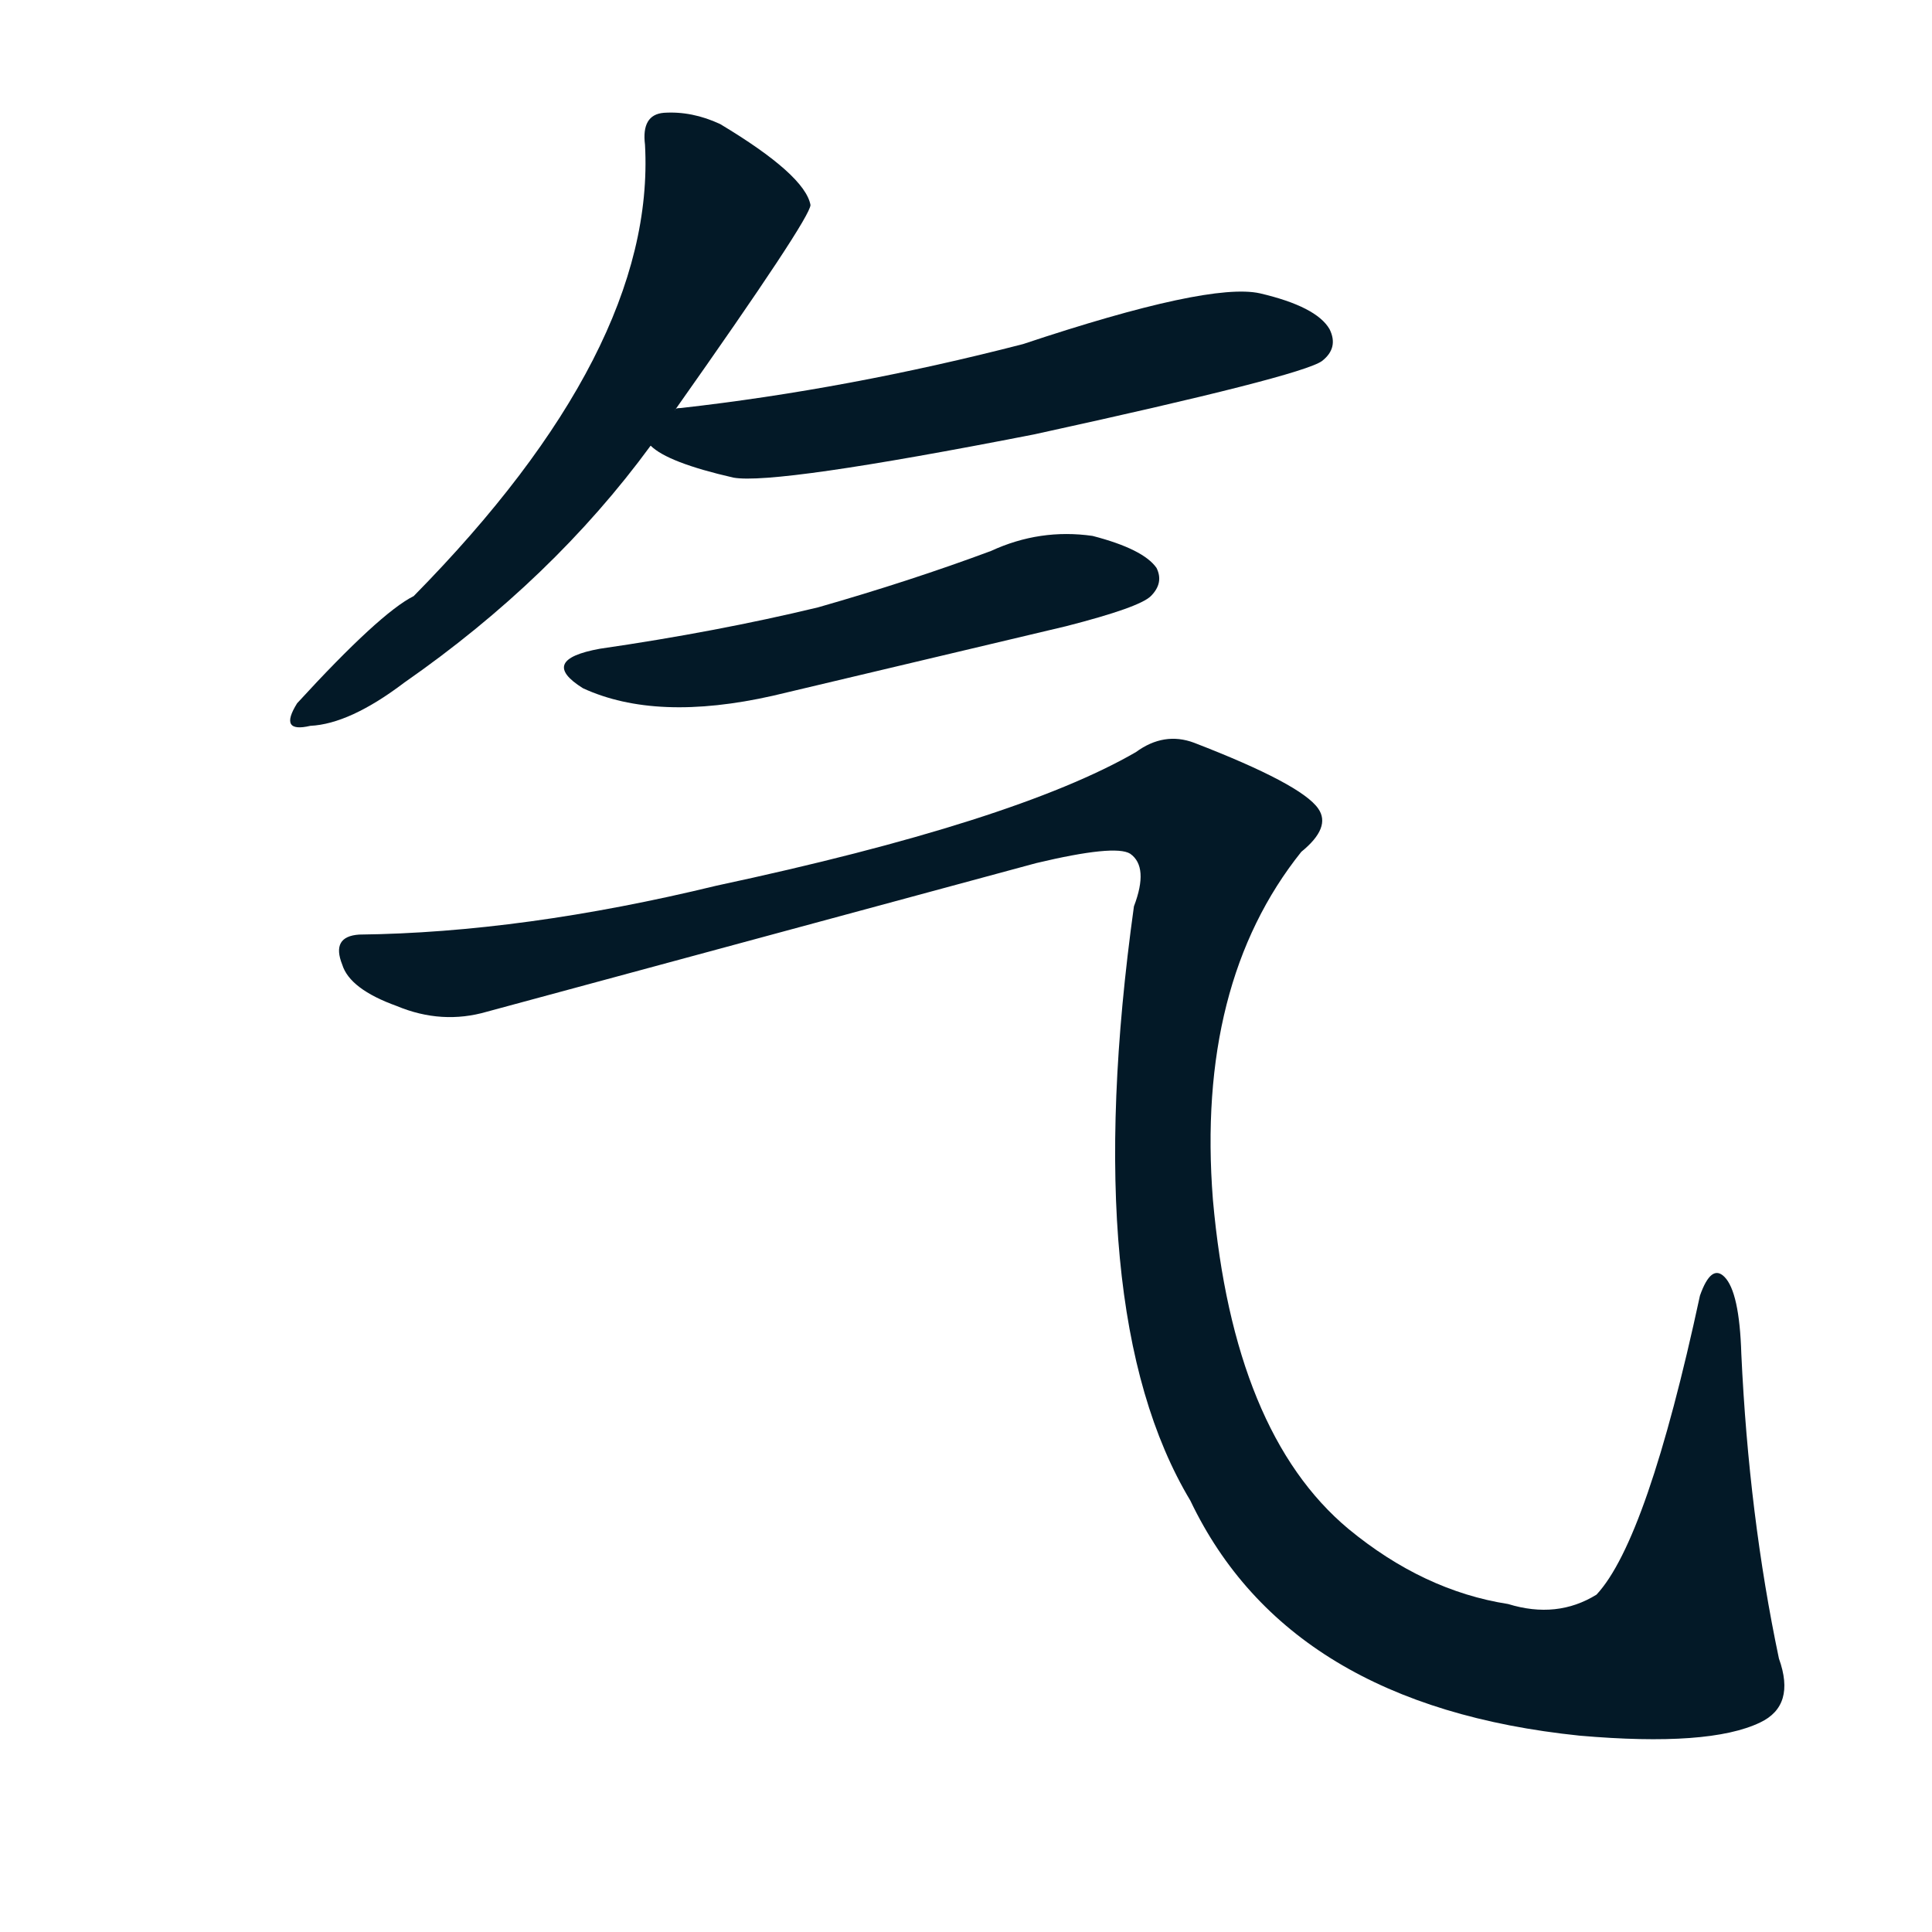
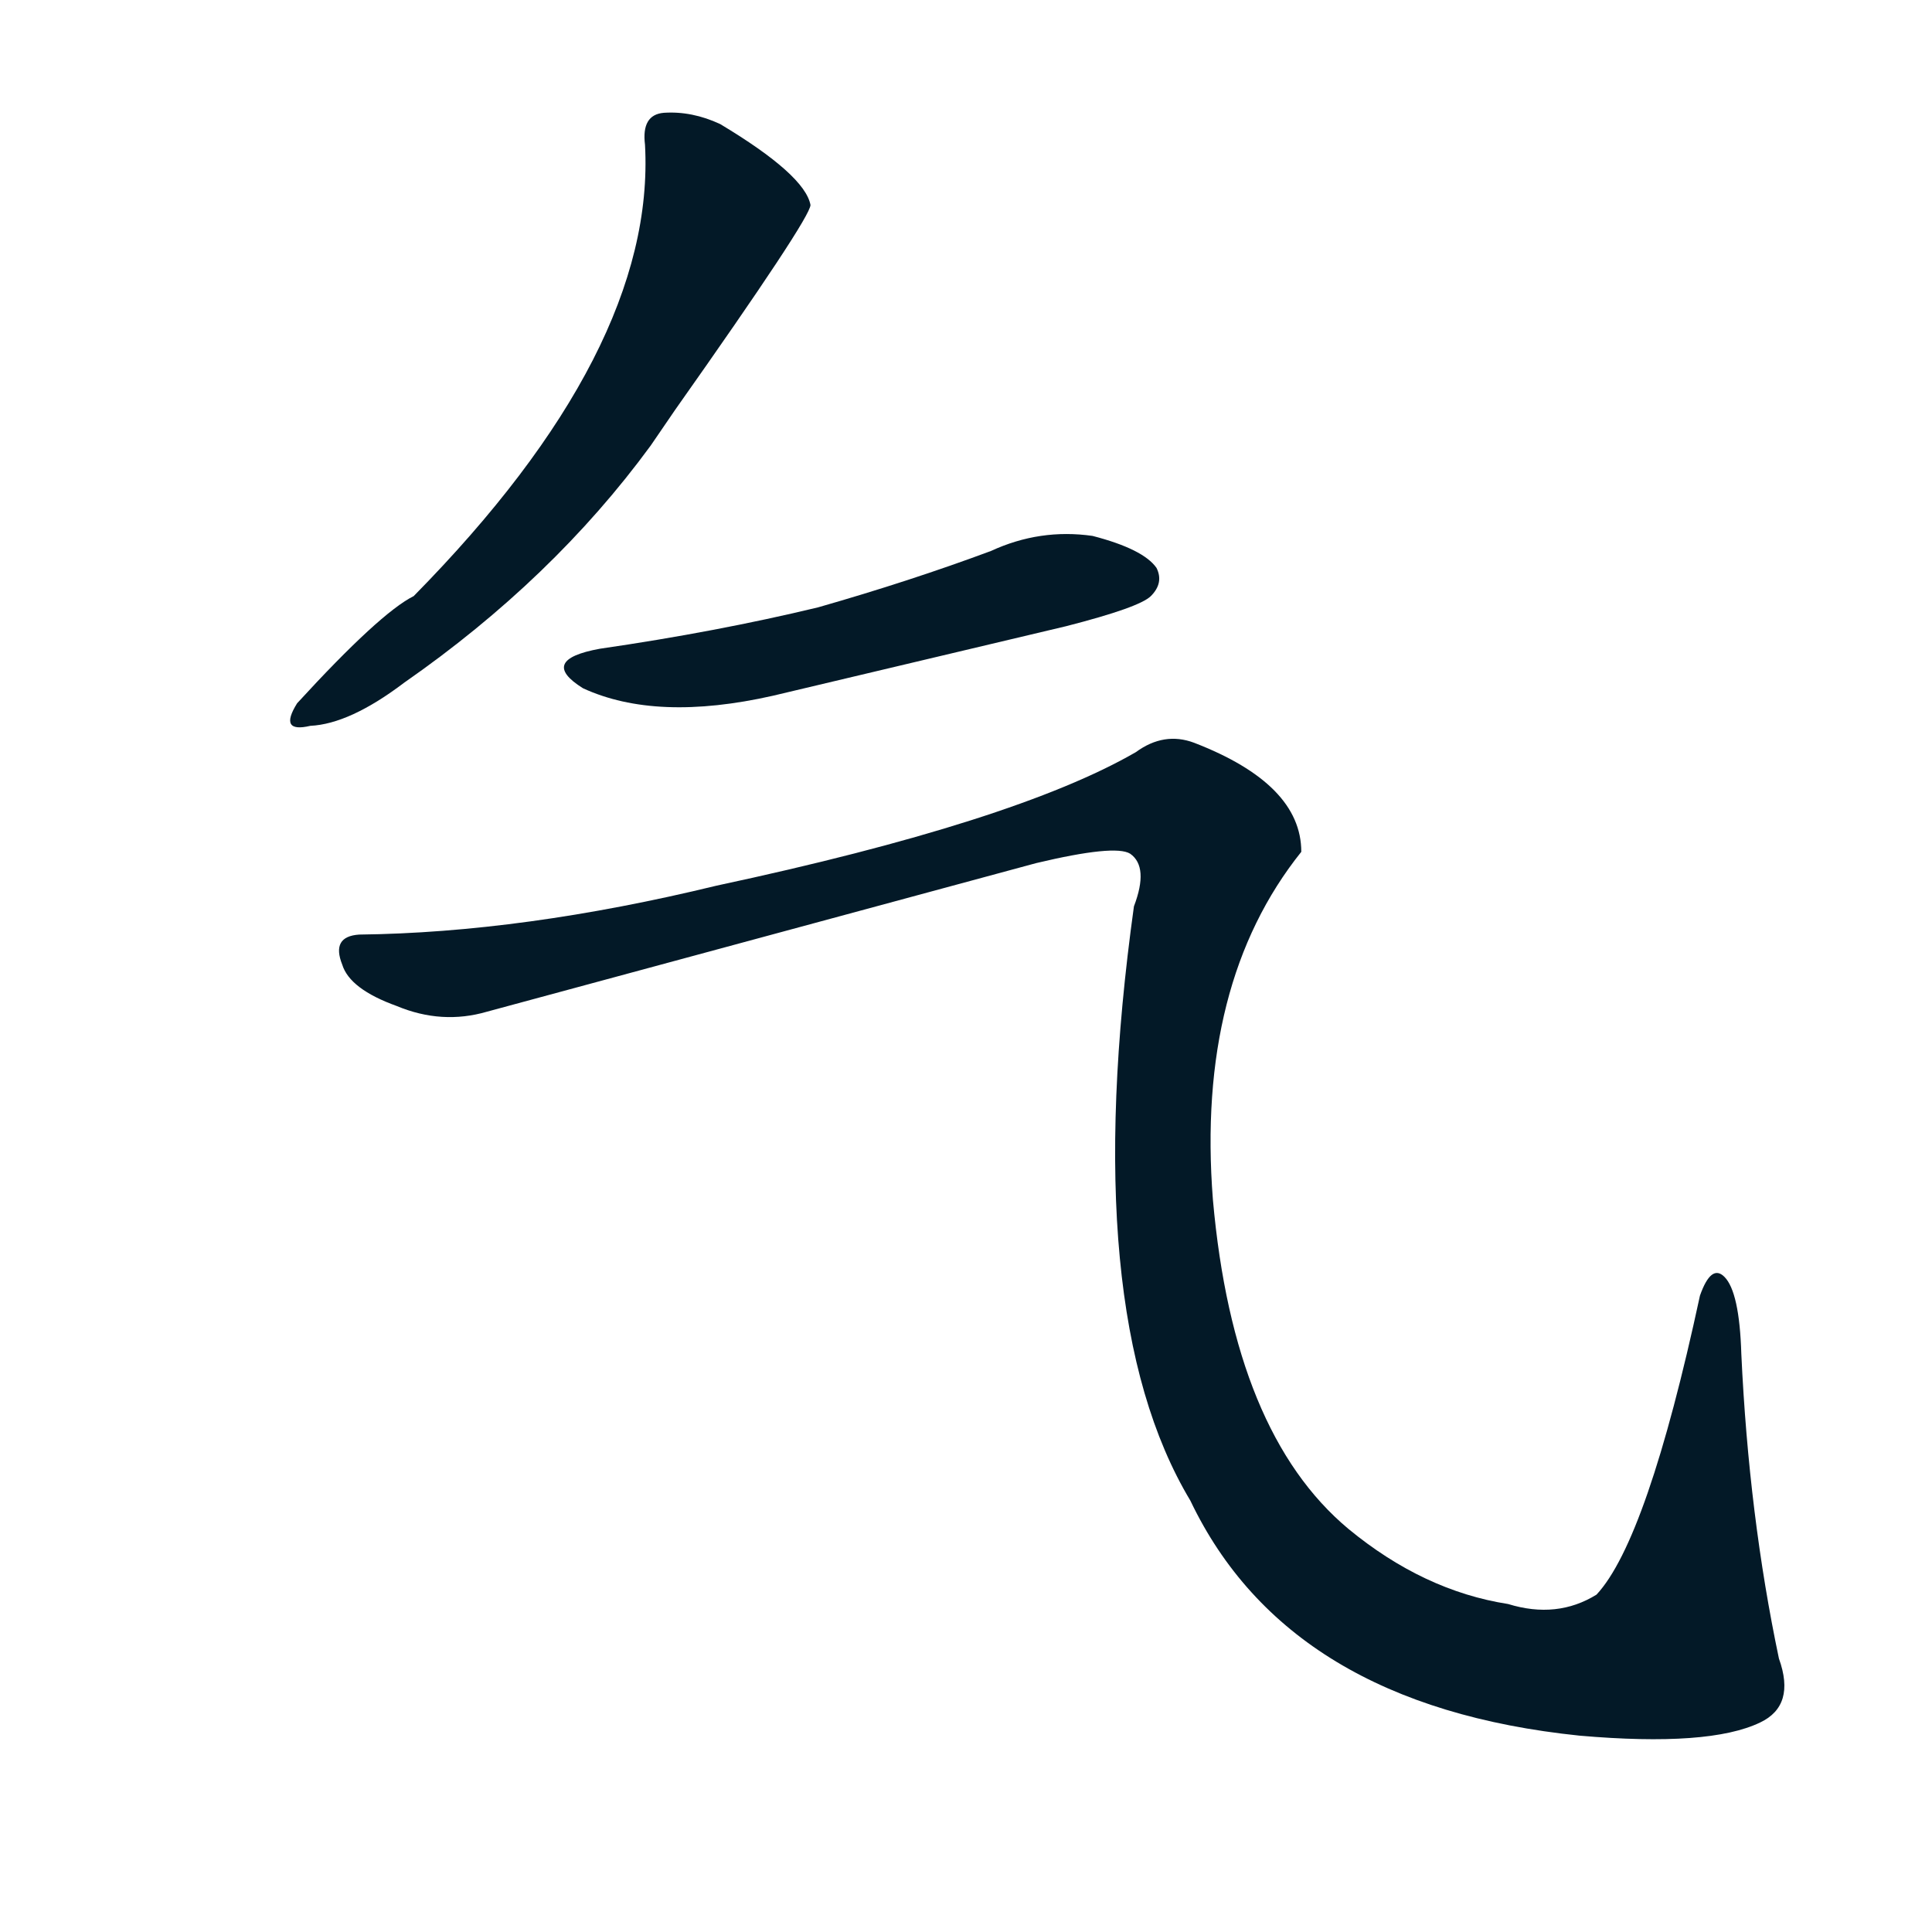
<svg xmlns="http://www.w3.org/2000/svg" width="150" height="150">
  <g fill="#031927" transform="translate(0, 131.836) scale(0.146, -0.146)">
    <path d="M 359 685 Q 431 787 431 794 Q 428 810 383 837 Q 368 844 353 843 Q 341 842 343 826 Q 349 717 220 586 Q 202 577 158 529 Q 148 513 165 517 Q 186 518 215 540 Q 294 595 346 666 L 359 685 Z" />
-     <path d="M 346 666 Q 355 657 390 649 Q 412 645 550 672 Q 692 703 703 711 Q 712 718 707 728 Q 700 740 670 747 Q 643 753 544 720 Q 451 696 362 686 Q 359 686 359 685 C 329 680 326 679 346 666 Z" />
    <path d="M 319 558 Q 286 552 310 537 Q 349 519 411 533 Q 487 551 567 570 Q 606 580 612 586 Q 619 593 615 601 Q 608 611 581 618 Q 553 622 527 610 Q 484 594 435 580 Q 381 567 319 558 Z" />
-     <path d="M 191 406 Q 176 405 182 390 Q 186 377 211 368 Q 235 358 259 365 Q 407 405 551 444 Q 593 454 601 449 Q 611 442 603 421 Q 573 205 633 105 Q 685 -4 840 -20 Q 909 -26 936 -13 Q 955 -4 946 21 Q 930 97 926 183 Q 925 216 917 224 Q 910 231 904 214 Q 876 84 849 55 Q 828 42 802 50 Q 757 57 717 90 Q 656 141 645 265 Q 636 380 692 450 Q 708 463 701 473 Q 692 486 635 508 Q 619 514 604 503 Q 540 466 381 432 Q 278 407 191 406 Z" />
+     <path d="M 191 406 Q 176 405 182 390 Q 186 377 211 368 Q 235 358 259 365 Q 407 405 551 444 Q 593 454 601 449 Q 611 442 603 421 Q 573 205 633 105 Q 685 -4 840 -20 Q 909 -26 936 -13 Q 955 -4 946 21 Q 930 97 926 183 Q 925 216 917 224 Q 910 231 904 214 Q 876 84 849 55 Q 828 42 802 50 Q 757 57 717 90 Q 656 141 645 265 Q 636 380 692 450 Q 692 486 635 508 Q 619 514 604 503 Q 540 466 381 432 Q 278 407 191 406 Z" />
  </g>
</svg>